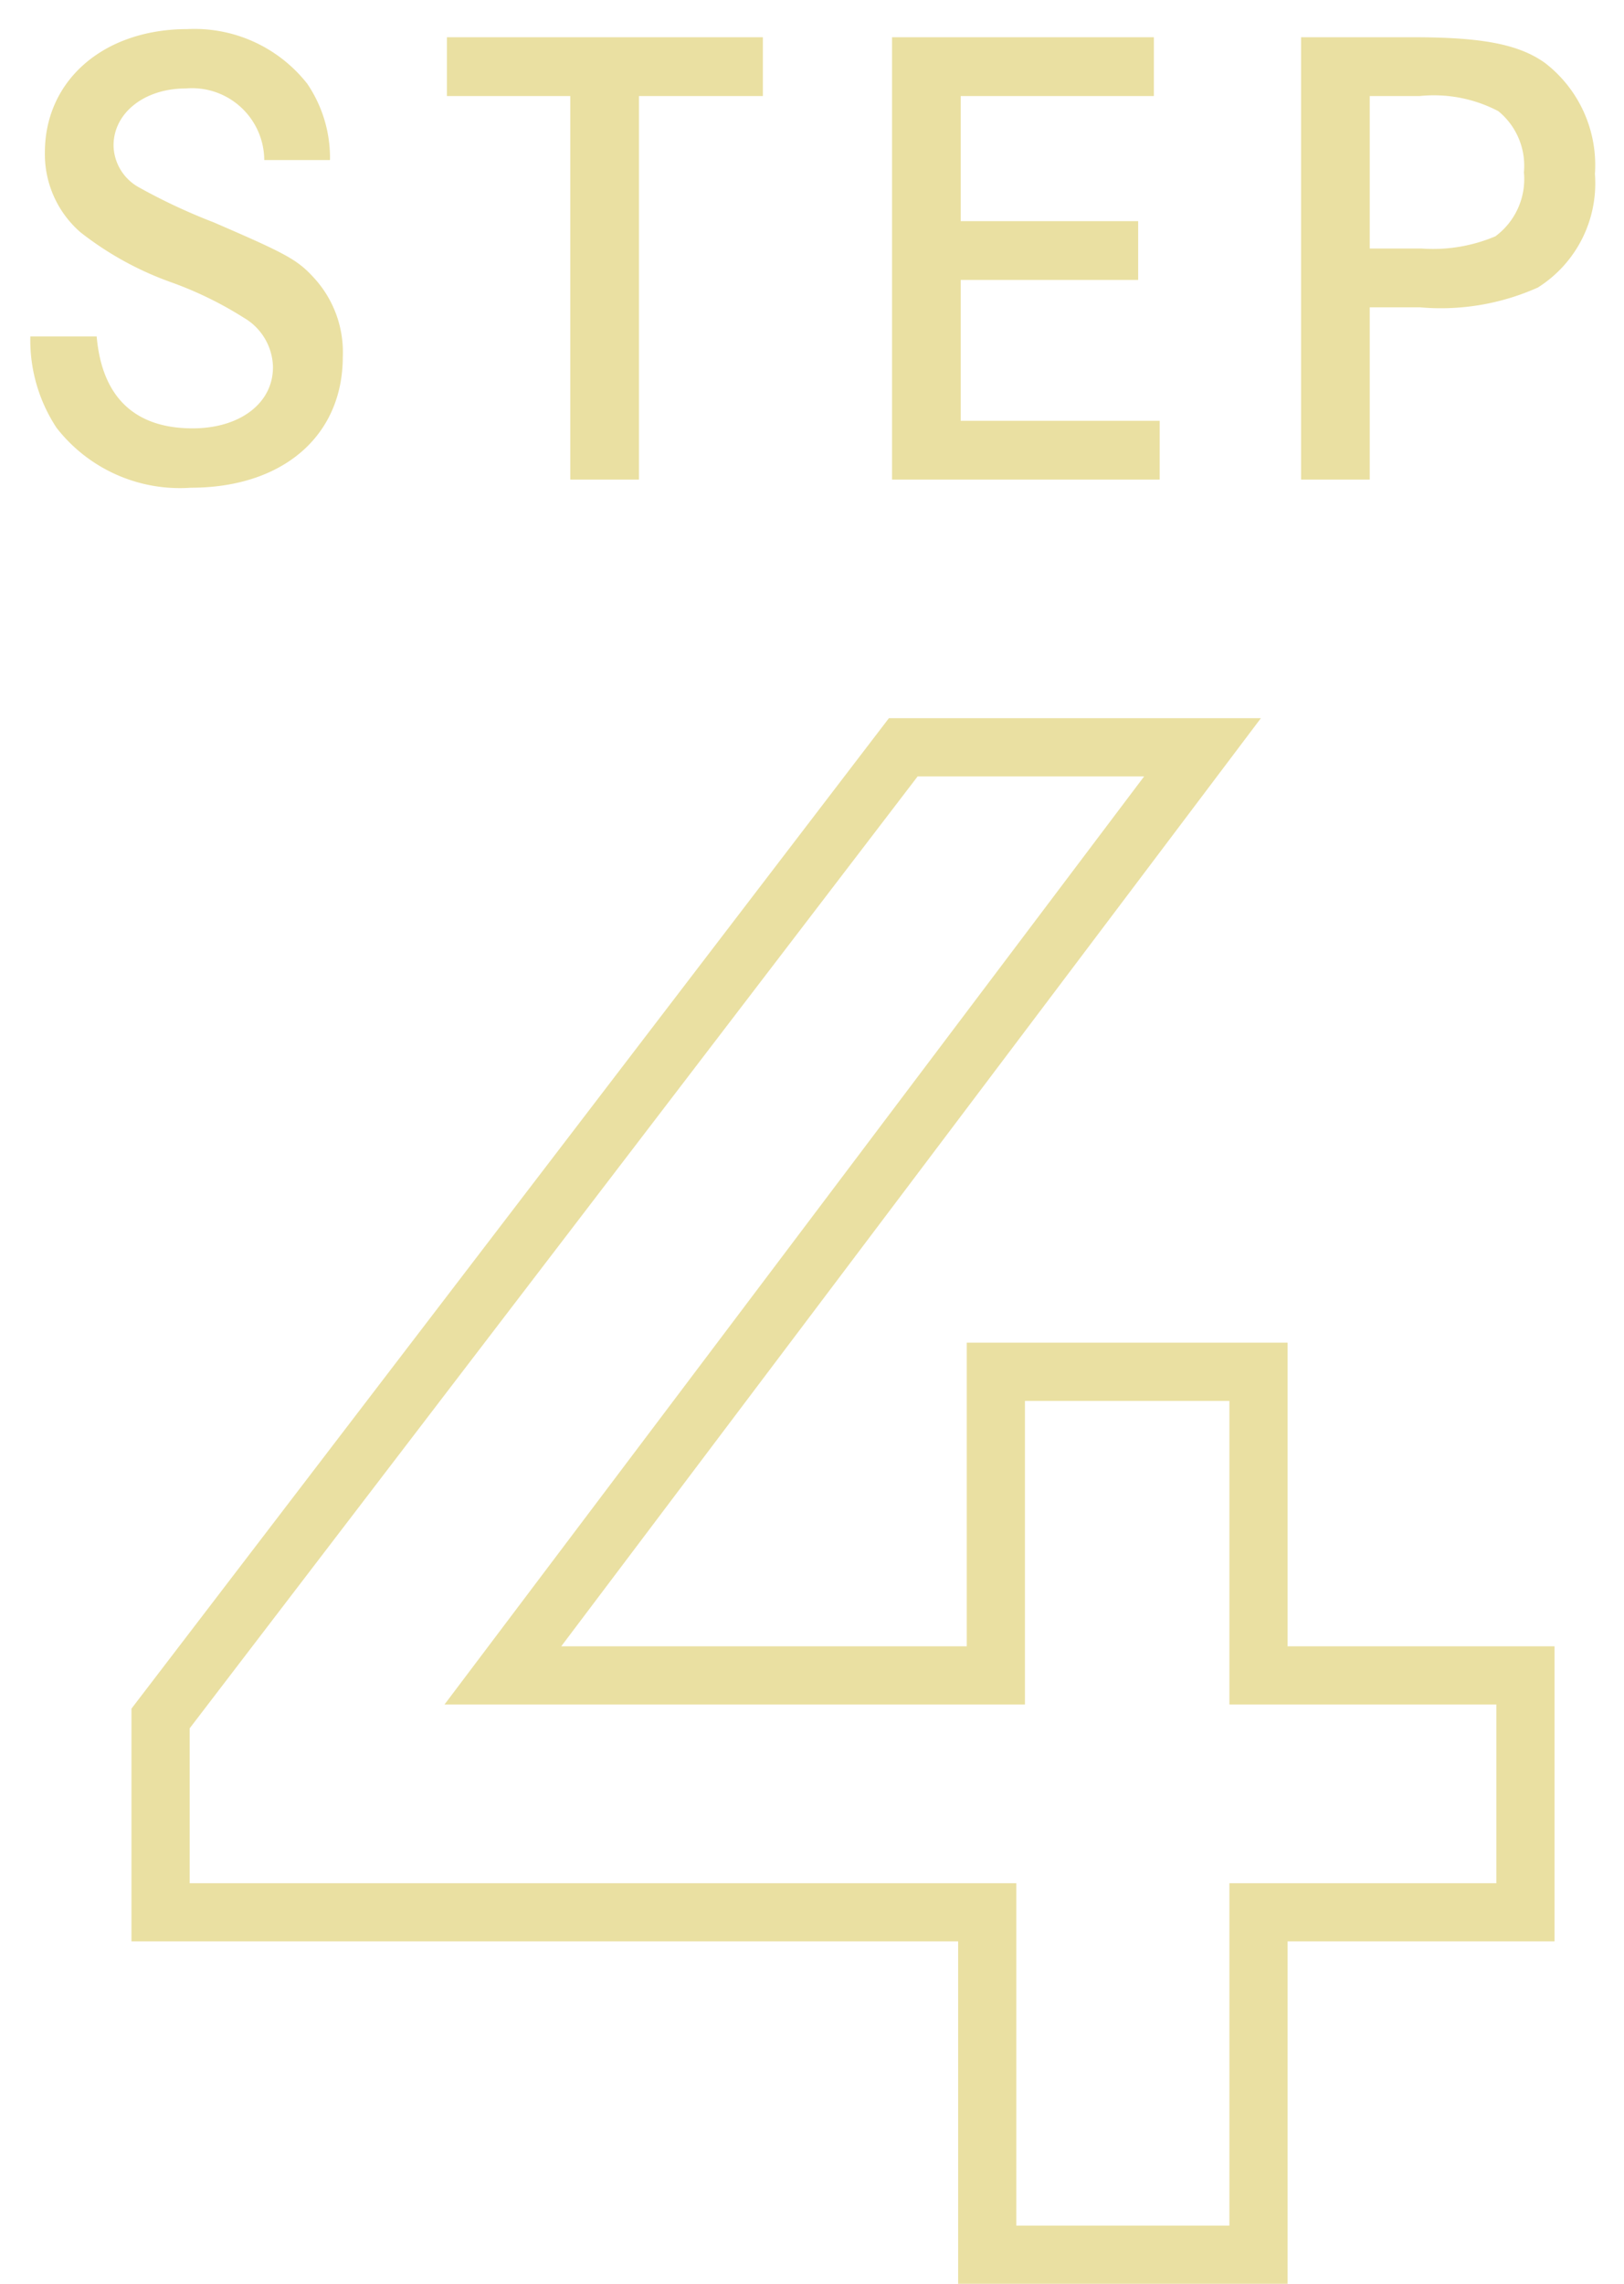
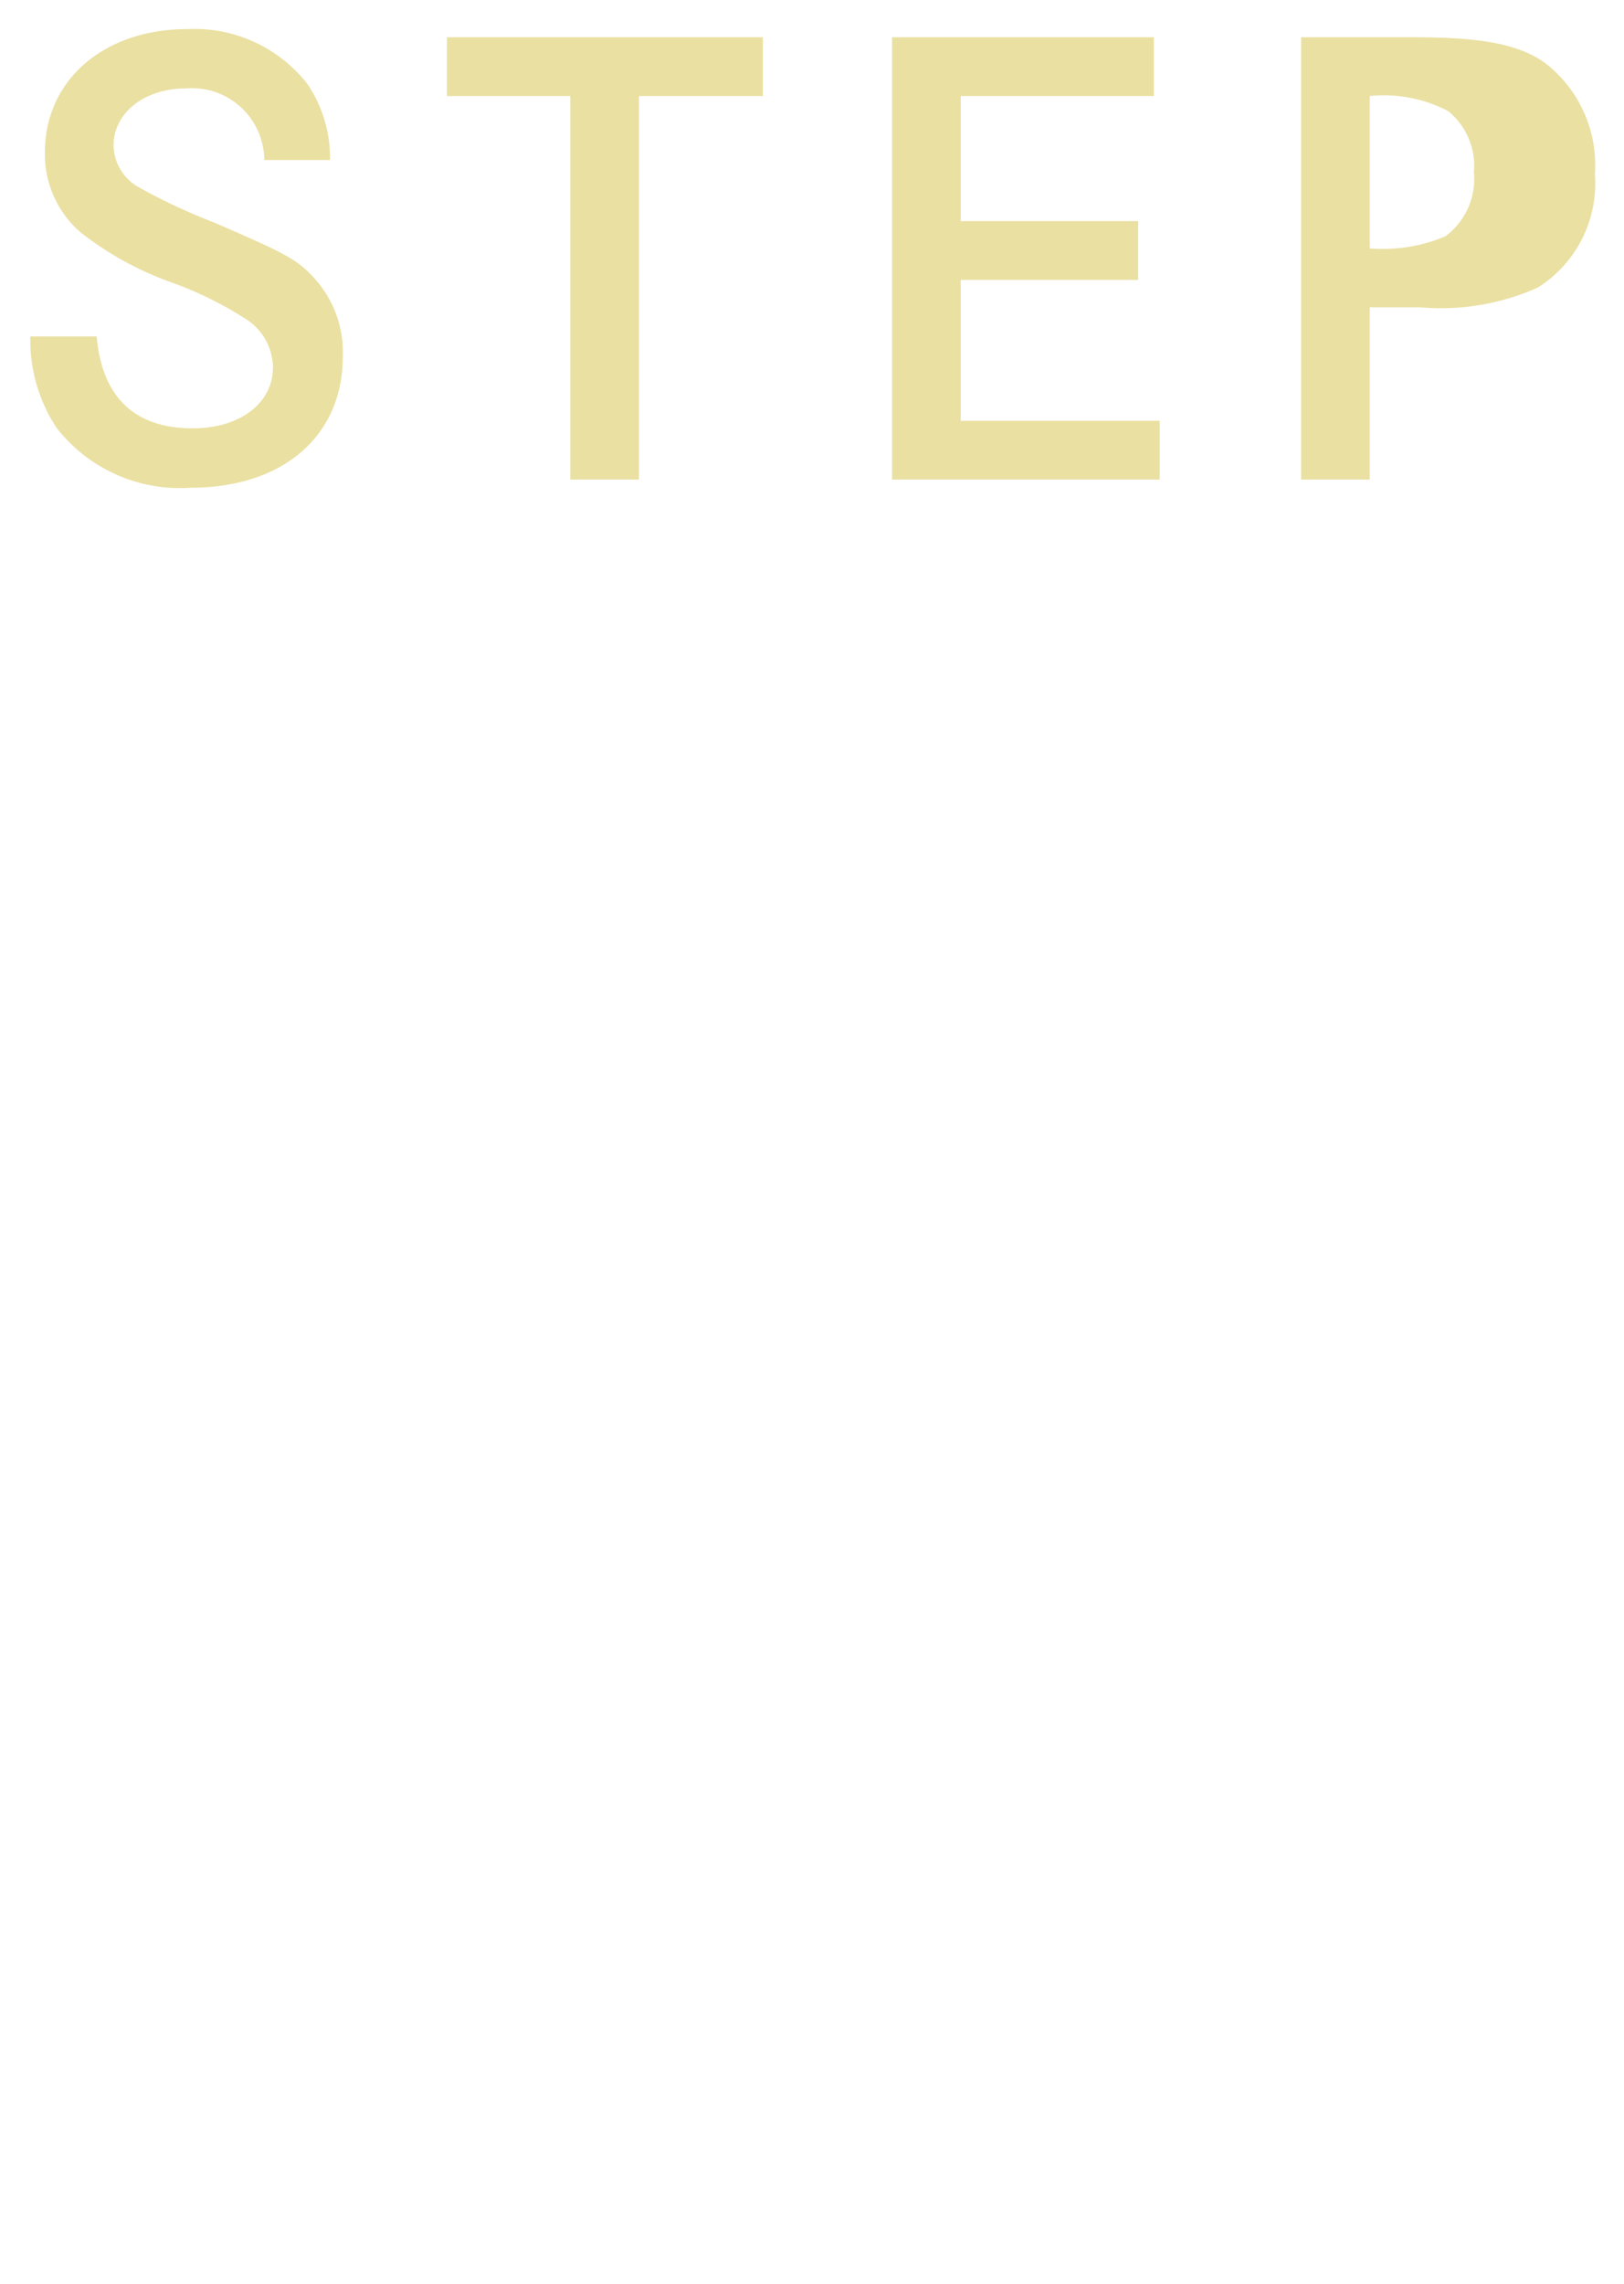
<svg xmlns="http://www.w3.org/2000/svg" width="55.823" height="78.48" viewBox="0 0 55.823 78.48">
  <g id="グループ_8087" data-name="グループ 8087" transform="translate(-20.997 -5648.52)">
-     <path id="パス_13959" data-name="パス 13959" d="M11.34-10.98a4.528,4.528,0,0,0-.78-2.62,4.928,4.928,0,0,0-4.12-1.88c-2.88,0-4.9,1.76-4.9,4.24A3.553,3.553,0,0,0,2.76-8.5,11.047,11.047,0,0,0,5.88-6.78a12.661,12.661,0,0,1,2.5,1.22,2.008,2.008,0,0,1,1,1.7c0,1.24-1.14,2.1-2.76,2.1-2,0-3.12-1.08-3.3-3.16H1.04a5.468,5.468,0,0,0,.9,3.14A5.37,5.37,0,0,0,6.56.28c3.16,0,5.22-1.78,5.22-4.5a3.77,3.77,0,0,0-.98-2.7c-.58-.64-.96-.84-3.46-1.92a20.194,20.194,0,0,1-2.6-1.22,1.679,1.679,0,0,1-.84-1.42c0-1.12,1.06-1.96,2.48-1.96a2.482,2.482,0,0,1,2.7,2.46Zm4.02-4.22v2.02H19.6V0h2.36V-13.18h4.26V-15.2ZM33.02-8.88v-4.3h6.64V-15.2h-9V0h9.2V-2.02H33.02V-6.86h6.1V-8.88Zm11.7-6.32V0h2.36V-5.92H48.8a8.156,8.156,0,0,0,4.06-.68,4.229,4.229,0,0,0,1.96-3.9,4.427,4.427,0,0,0-1.72-3.82c-.9-.64-2.16-.88-4.52-.88Zm2.36,7.26v-5.24H48.8a4.769,4.769,0,0,1,2.7.52,2.422,2.422,0,0,1,.88,2.1,2.448,2.448,0,0,1-.98,2.2,5.481,5.481,0,0,1-2.54.42Z" transform="translate(21 5665)" fill="#eae0a2" stroke="rgba(0,0,0,0)" stroke-width="2" />
-     <path id="パス_13958" data-name="パス 13958" d="M49.432-19.906H40.256V-30.34H31.228v10.434H14.282L38.332-51.8H28.046L2.516-18.426v6.66H30.932V0h9.324V-11.766h9.176Z" transform="translate(24 5726)" fill="none" stroke="#eae0a2" stroke-width="2" />
+     <path id="パス_13959" data-name="パス 13959" d="M11.34-10.98a4.528,4.528,0,0,0-.78-2.62,4.928,4.928,0,0,0-4.12-1.88c-2.88,0-4.9,1.76-4.9,4.24A3.553,3.553,0,0,0,2.76-8.5,11.047,11.047,0,0,0,5.88-6.78a12.661,12.661,0,0,1,2.5,1.22,2.008,2.008,0,0,1,1,1.7c0,1.24-1.14,2.1-2.76,2.1-2,0-3.12-1.08-3.3-3.16H1.04a5.468,5.468,0,0,0,.9,3.14A5.37,5.37,0,0,0,6.56.28c3.16,0,5.22-1.78,5.22-4.5a3.77,3.77,0,0,0-.98-2.7c-.58-.64-.96-.84-3.46-1.92a20.194,20.194,0,0,1-2.6-1.22,1.679,1.679,0,0,1-.84-1.42c0-1.12,1.06-1.96,2.48-1.96a2.482,2.482,0,0,1,2.7,2.46Zm4.02-4.22v2.02H19.6V0h2.36V-13.18h4.26V-15.2ZM33.02-8.88v-4.3h6.64V-15.2h-9V0h9.2V-2.02H33.02V-6.86h6.1V-8.88Zm11.7-6.32V0h2.36V-5.92H48.8a8.156,8.156,0,0,0,4.06-.68,4.229,4.229,0,0,0,1.96-3.9,4.427,4.427,0,0,0-1.72-3.82c-.9-.64-2.16-.88-4.52-.88Zm2.36,7.26v-5.24a4.769,4.769,0,0,1,2.7.52,2.422,2.422,0,0,1,.88,2.1,2.448,2.448,0,0,1-.98,2.2,5.481,5.481,0,0,1-2.54.42Z" transform="translate(21 5665)" fill="#eae0a2" stroke="rgba(0,0,0,0)" stroke-width="2" />
  </g>
</svg>